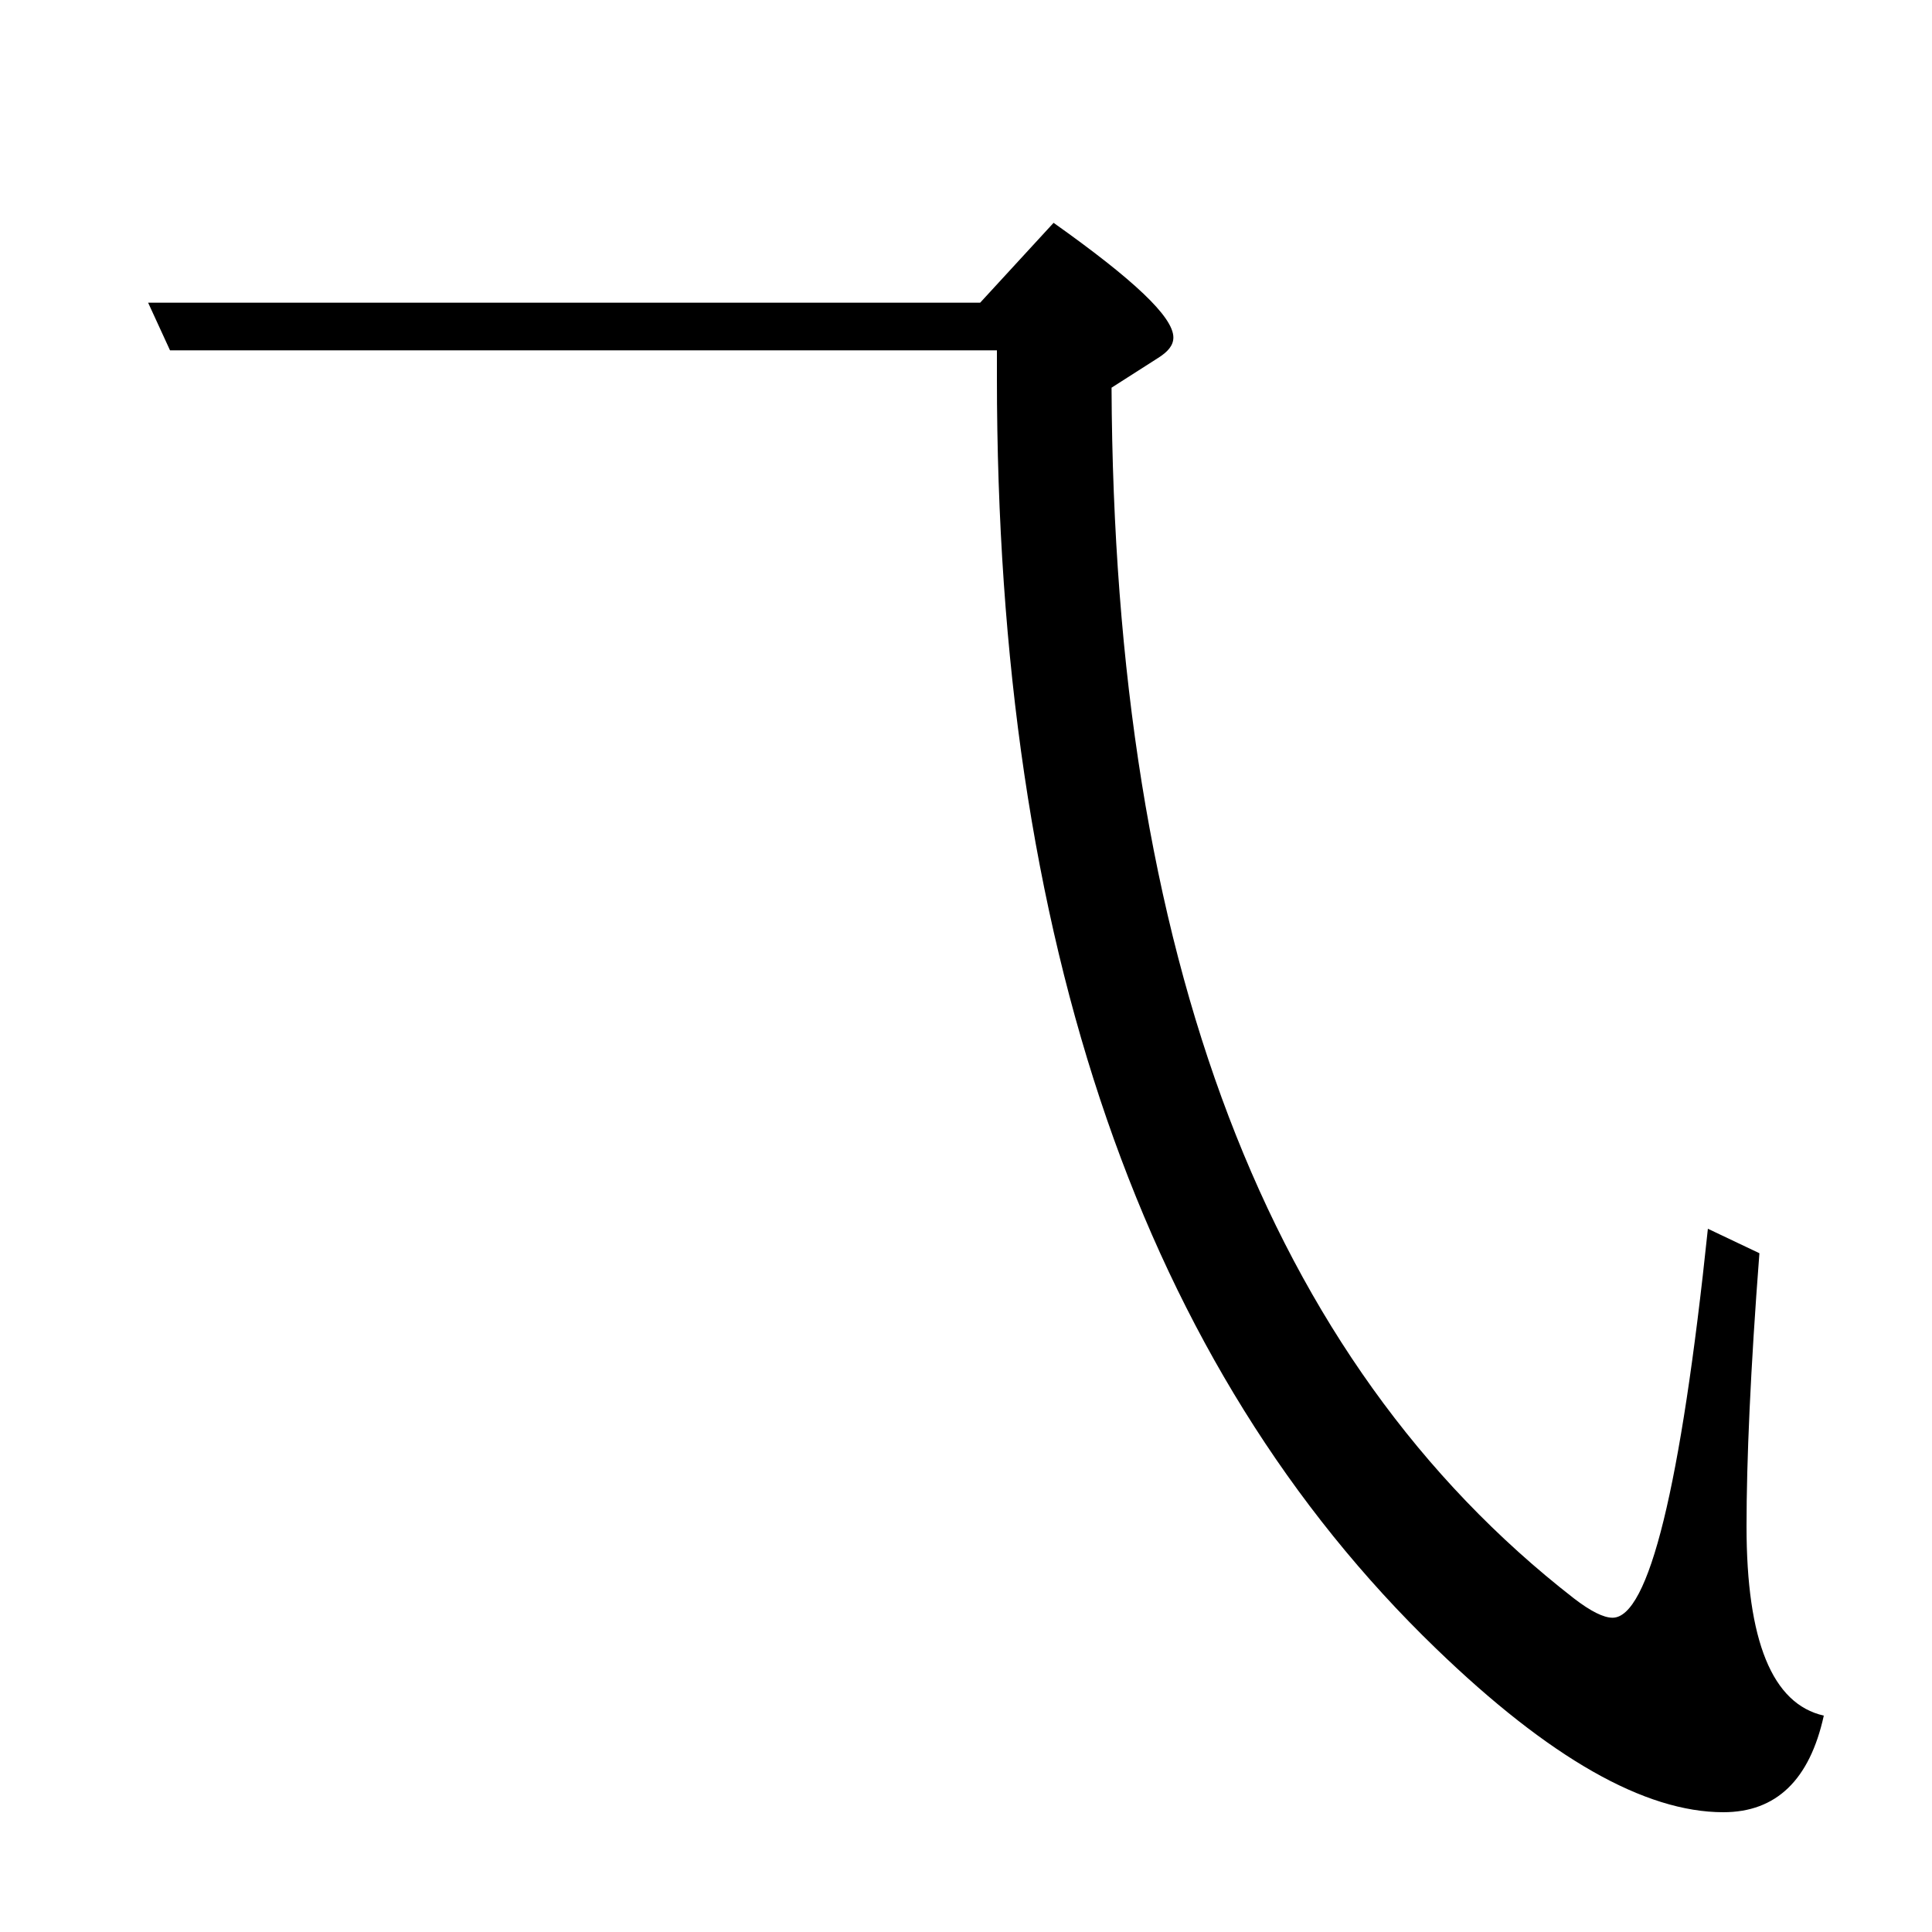
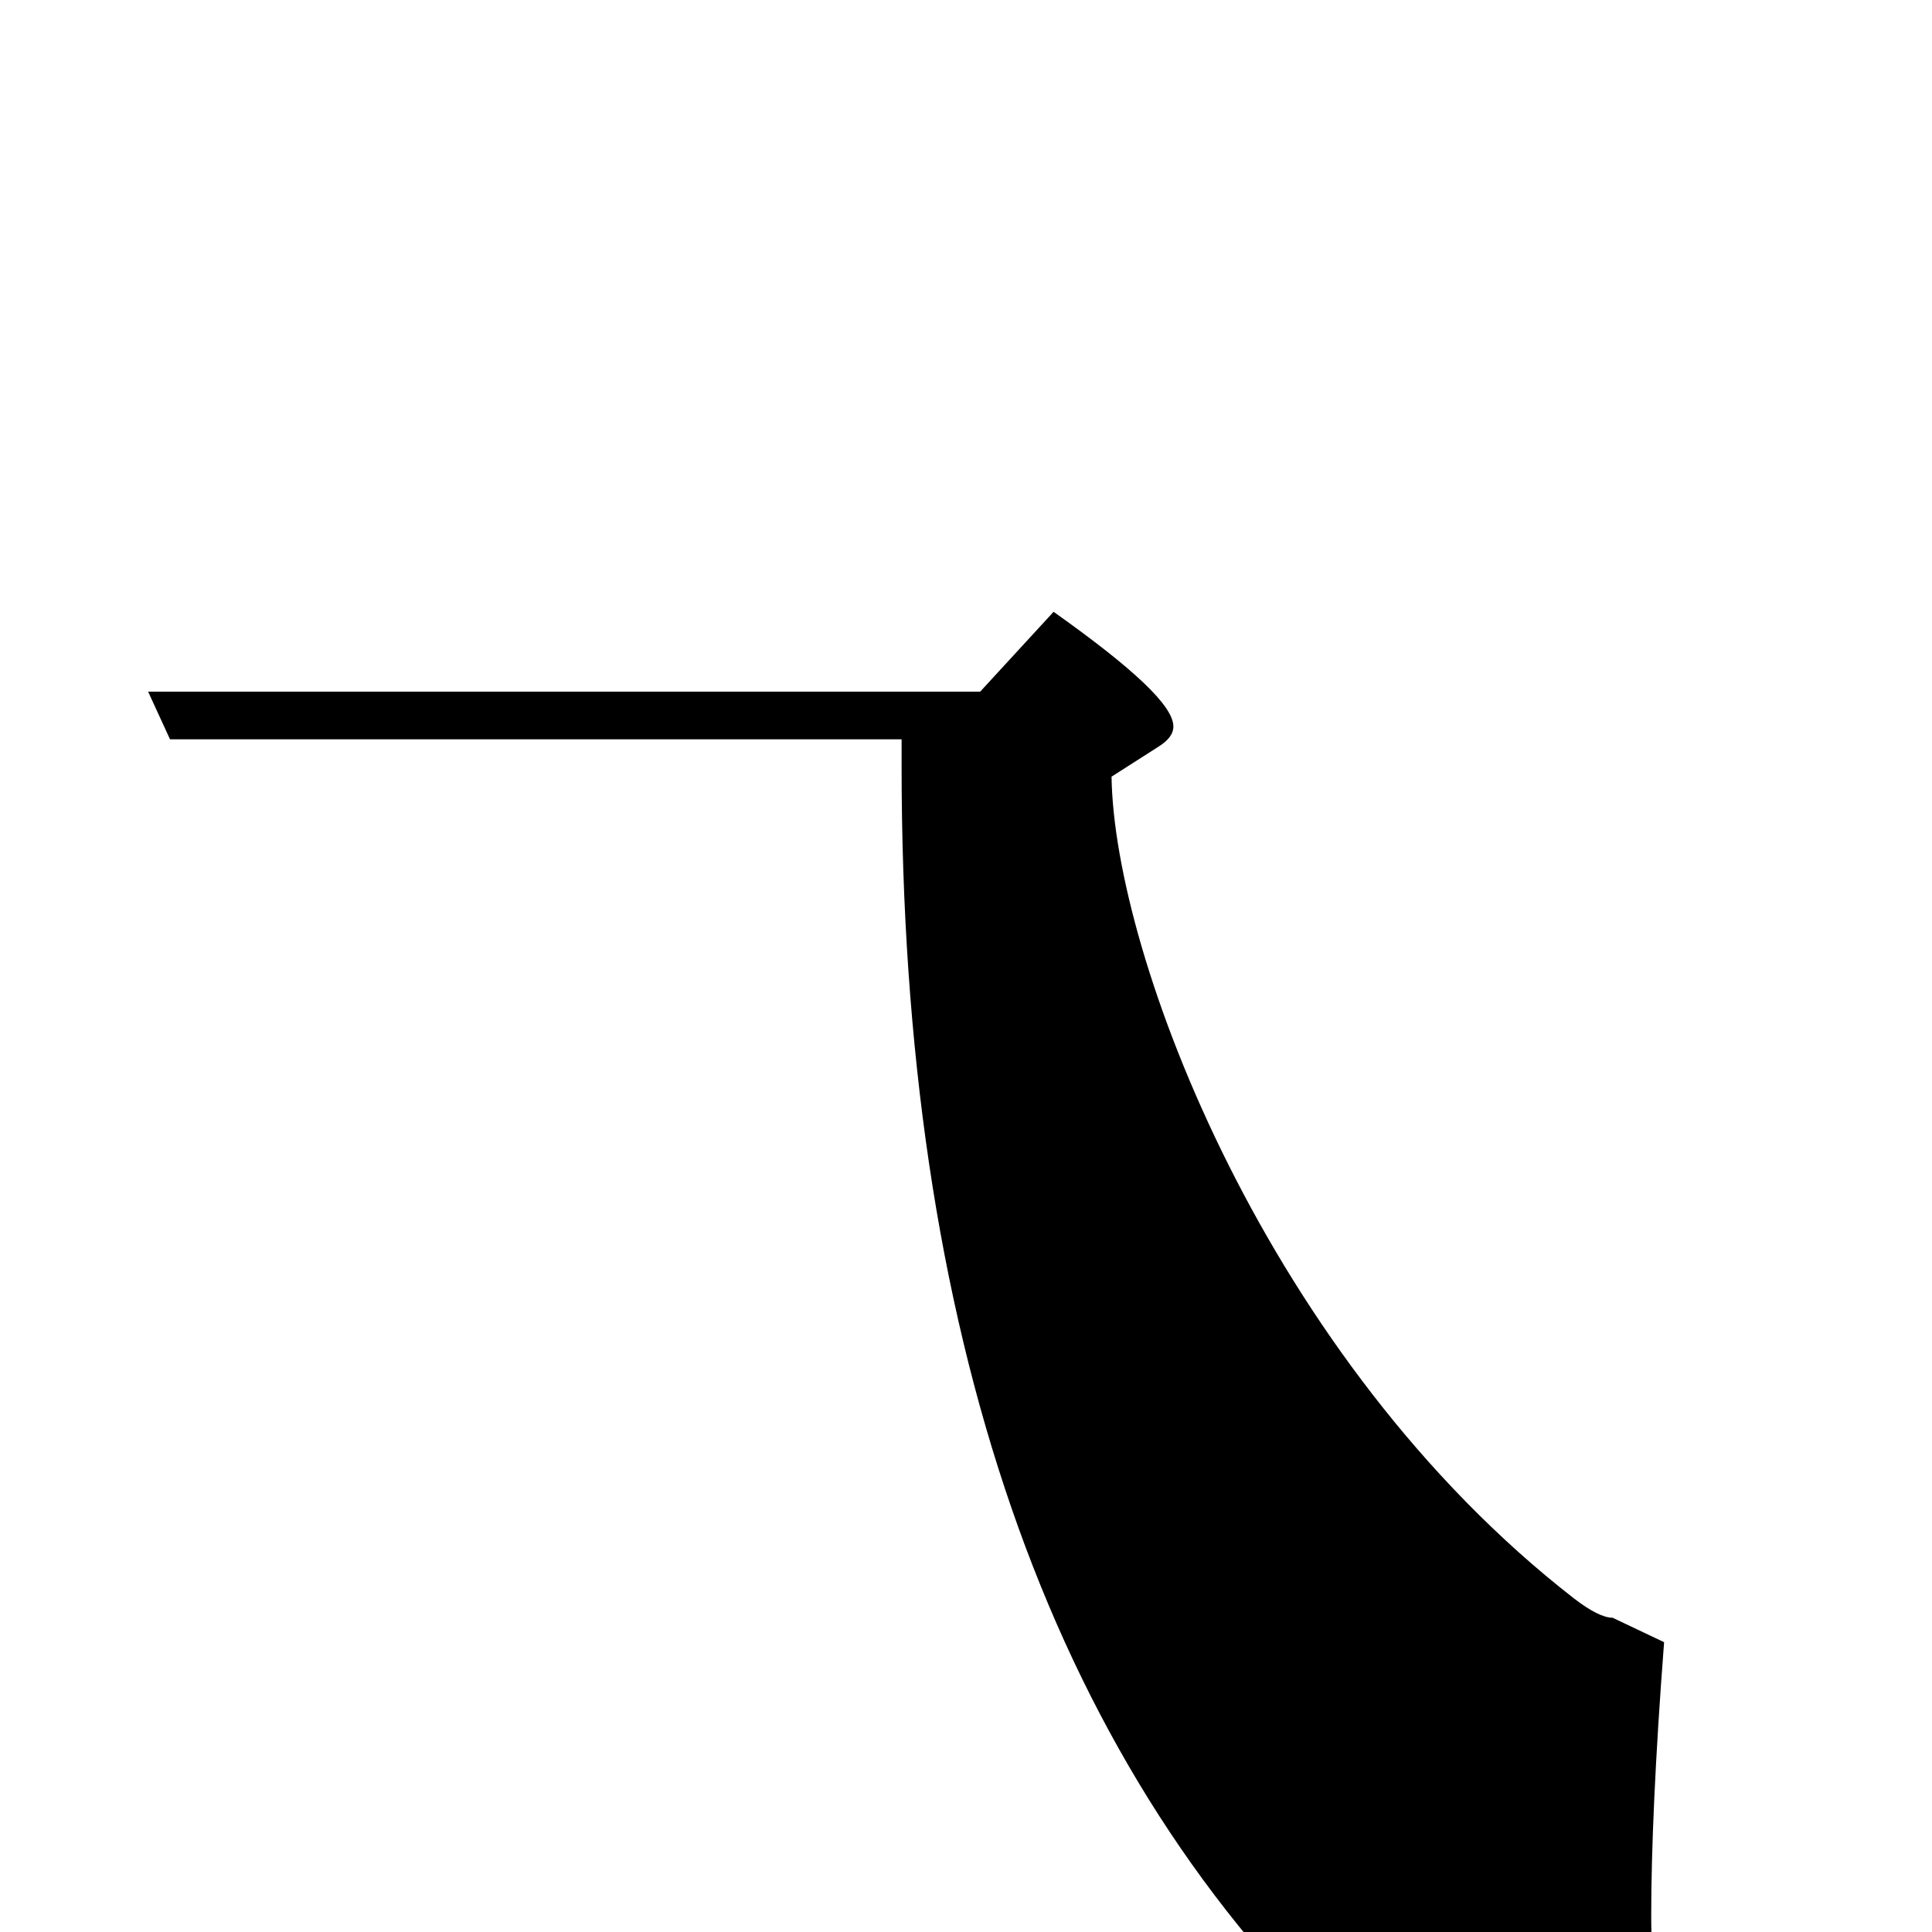
<svg xmlns="http://www.w3.org/2000/svg" version="1.1" id="圖層_1" x="0px" y="0px" viewBox="45 -33.8 150 150" style="enable-background:new 45 -33.8 150 150;" xml:space="preserve">
  <style type="text/css">
	.st0{enable-background:new    ;}
</style>
  <g class="st0">
-     <path d="M167.2,90.3c1.3,1,2.3,1.5,3,1.5c2.8,0,5.3-10.1,7.4-30.2l4,1.9c-0.7,9.1-1,16.2-1,21.2c0,8.9,2,13.8,6,14.7   c-1.1,5-3.7,7.5-7.8,7.5c-6.1,0-13.5-4.2-22.3-12.7c-22.7-21.9-34.1-54.8-34.1-98.7v-2.1H58.2l-1.7-3.7h64.6l5.7-6.2   c6.2,4.4,9.3,7.3,9.3,8.9c0,0.6-0.4,1.1-1.2,1.6l-3.6,2.3C131.5,40.4,143.4,71.8,167.2,90.3z" />
+     <path d="M167.2,90.3c1.3,1,2.3,1.5,3,1.5l4,1.9c-0.7,9.1-1,16.2-1,21.2c0,8.9,2,13.8,6,14.7   c-1.1,5-3.7,7.5-7.8,7.5c-6.1,0-13.5-4.2-22.3-12.7c-22.7-21.9-34.1-54.8-34.1-98.7v-2.1H58.2l-1.7-3.7h64.6l5.7-6.2   c6.2,4.4,9.3,7.3,9.3,8.9c0,0.6-0.4,1.1-1.2,1.6l-3.6,2.3C131.5,40.4,143.4,71.8,167.2,90.3z" />
  </g>
</svg>